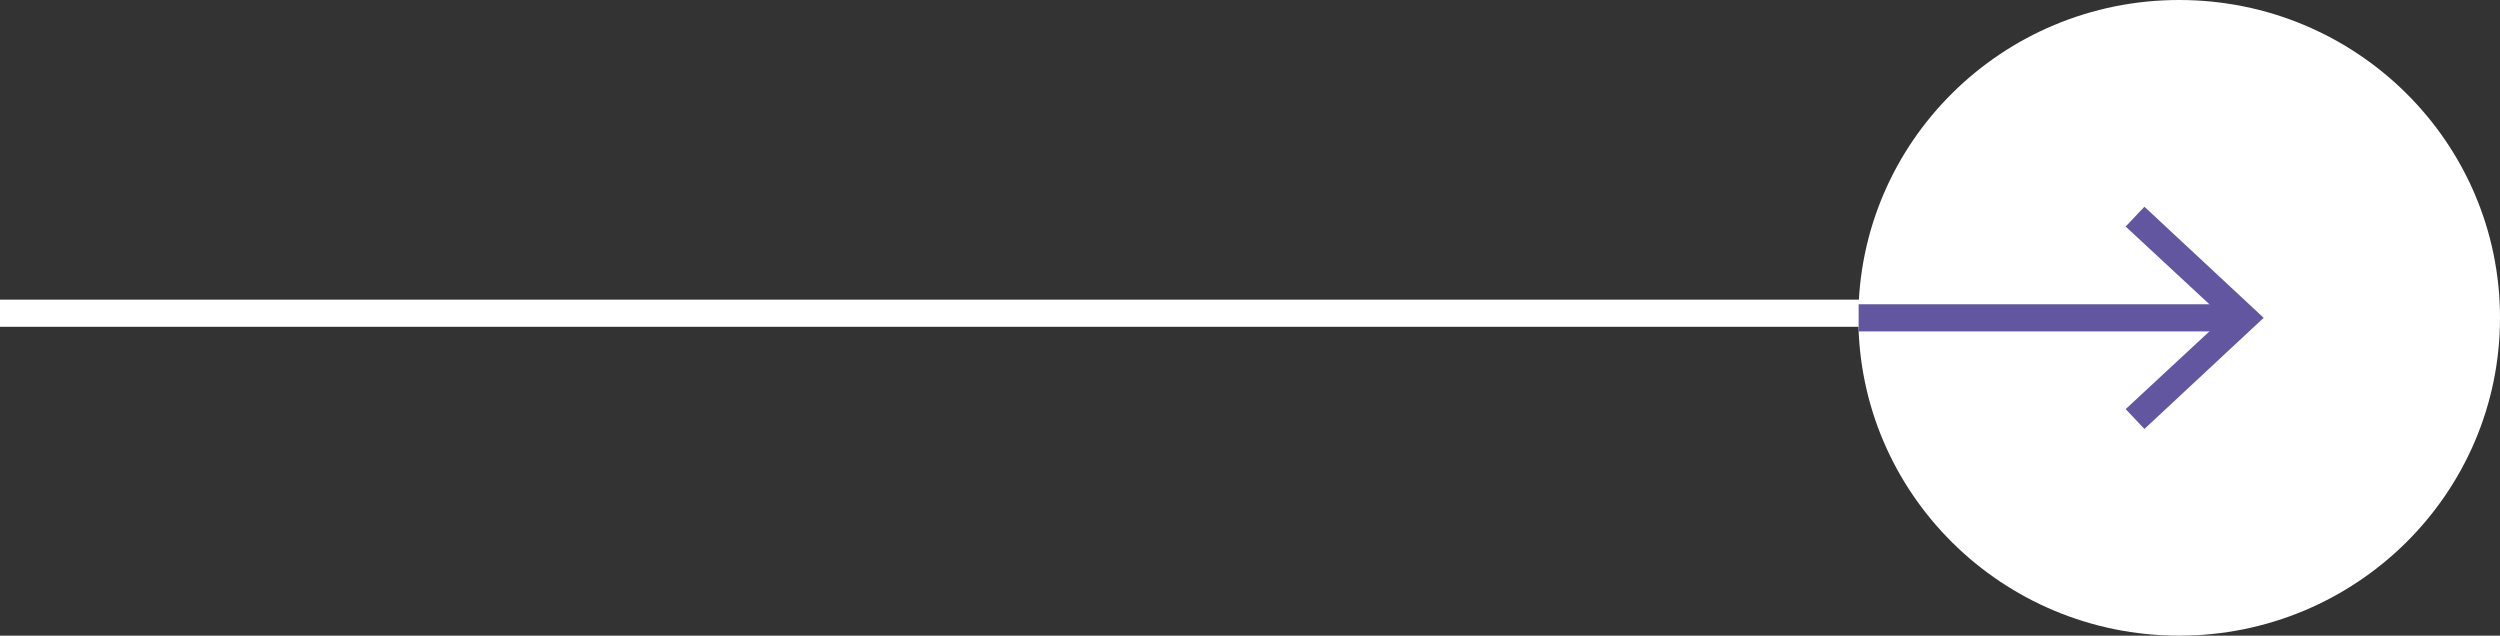
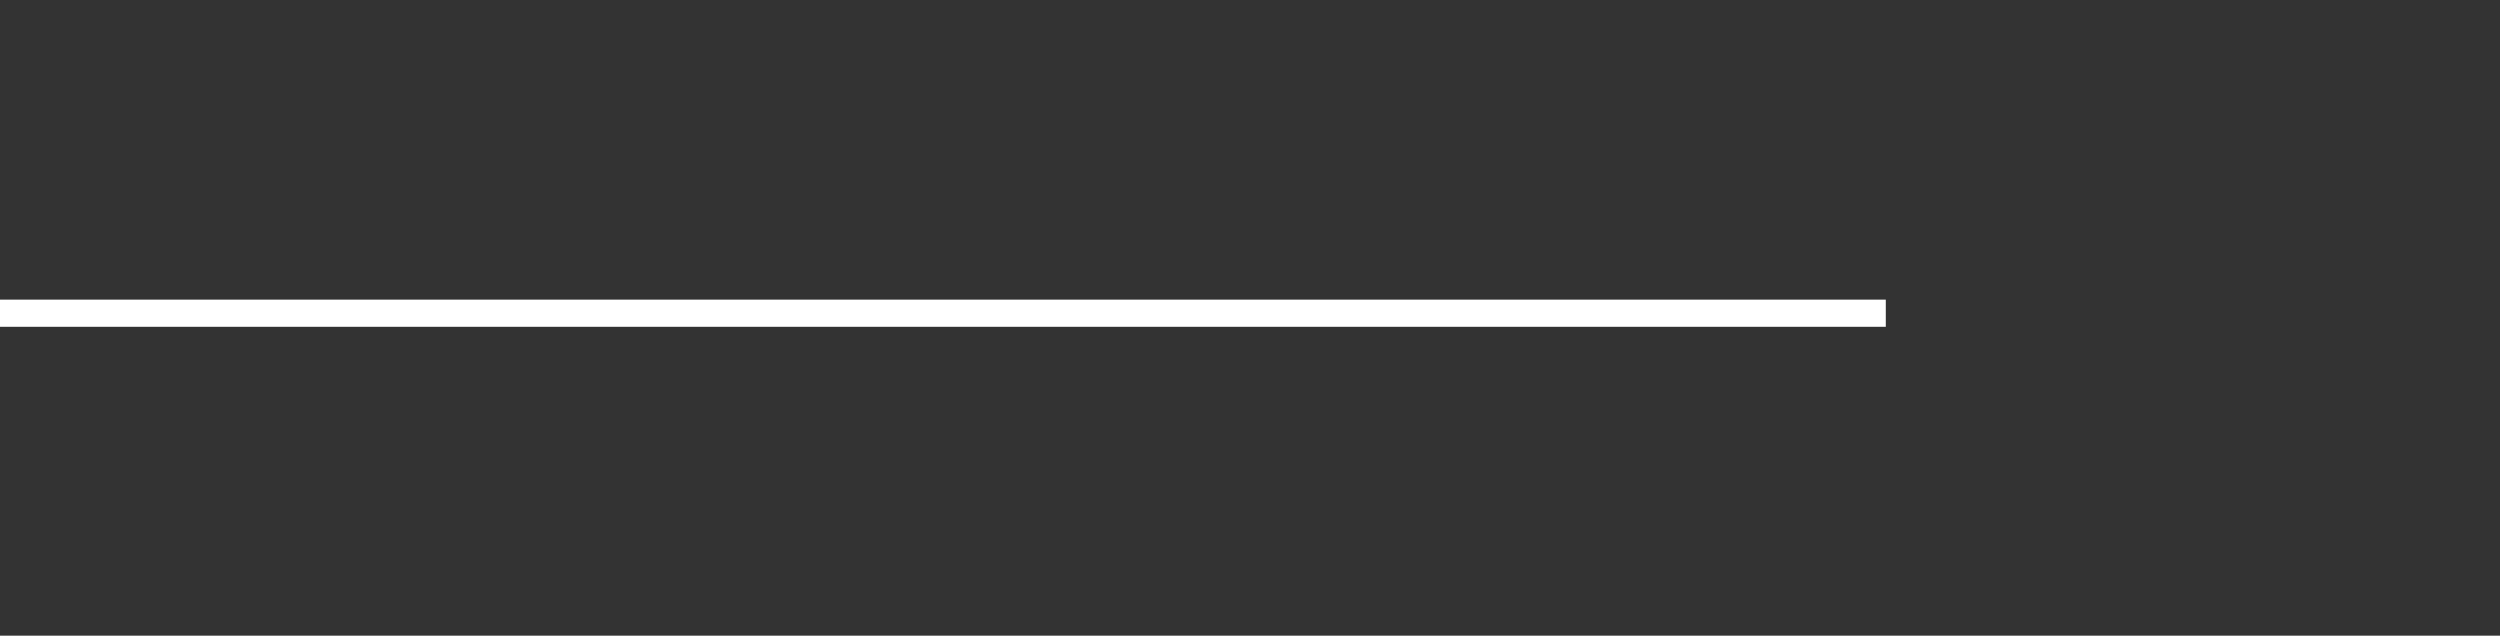
<svg xmlns="http://www.w3.org/2000/svg" id="_レイヤー_2" data-name="レイヤー_2" viewBox="0 0 92.03 23.4">
  <rect x="0" y="0" width="92.03" height="23.4" fill="#333333" stroke="none" />
  <defs>
    <style>
      .cls-1 {
        fill: #6356a1;
      }

      .cls-2 {
        stroke: #fff;
      }

      .cls-2, .cls-3 {
        fill: none;
        stroke-miterlimit: 10;
      }

      .cls-4 {
        fill: #fff;
      }

      .cls-3 {
        stroke: #6356a1;
      }
    </style>
  </defs>
  <g id="contents">
-     <ellipse class="cls-4" cx="80.22" cy="11.7" rx="11.81" ry="11.7" />
    <line class="cls-2" y1="11.53" x2="69.42" y2="11.53" />
    <g>
-       <line class="cls-3" x1="68.42" y1="11.7" x2="82.25" y2="11.7" />
-       <polygon class="cls-1" points="78.94 15.79 78.25 15.06 81.87 11.7 78.25 8.34 78.94 7.61 83.33 11.7 78.94 15.79" />
-     </g>
+       </g>
  </g>
</svg>